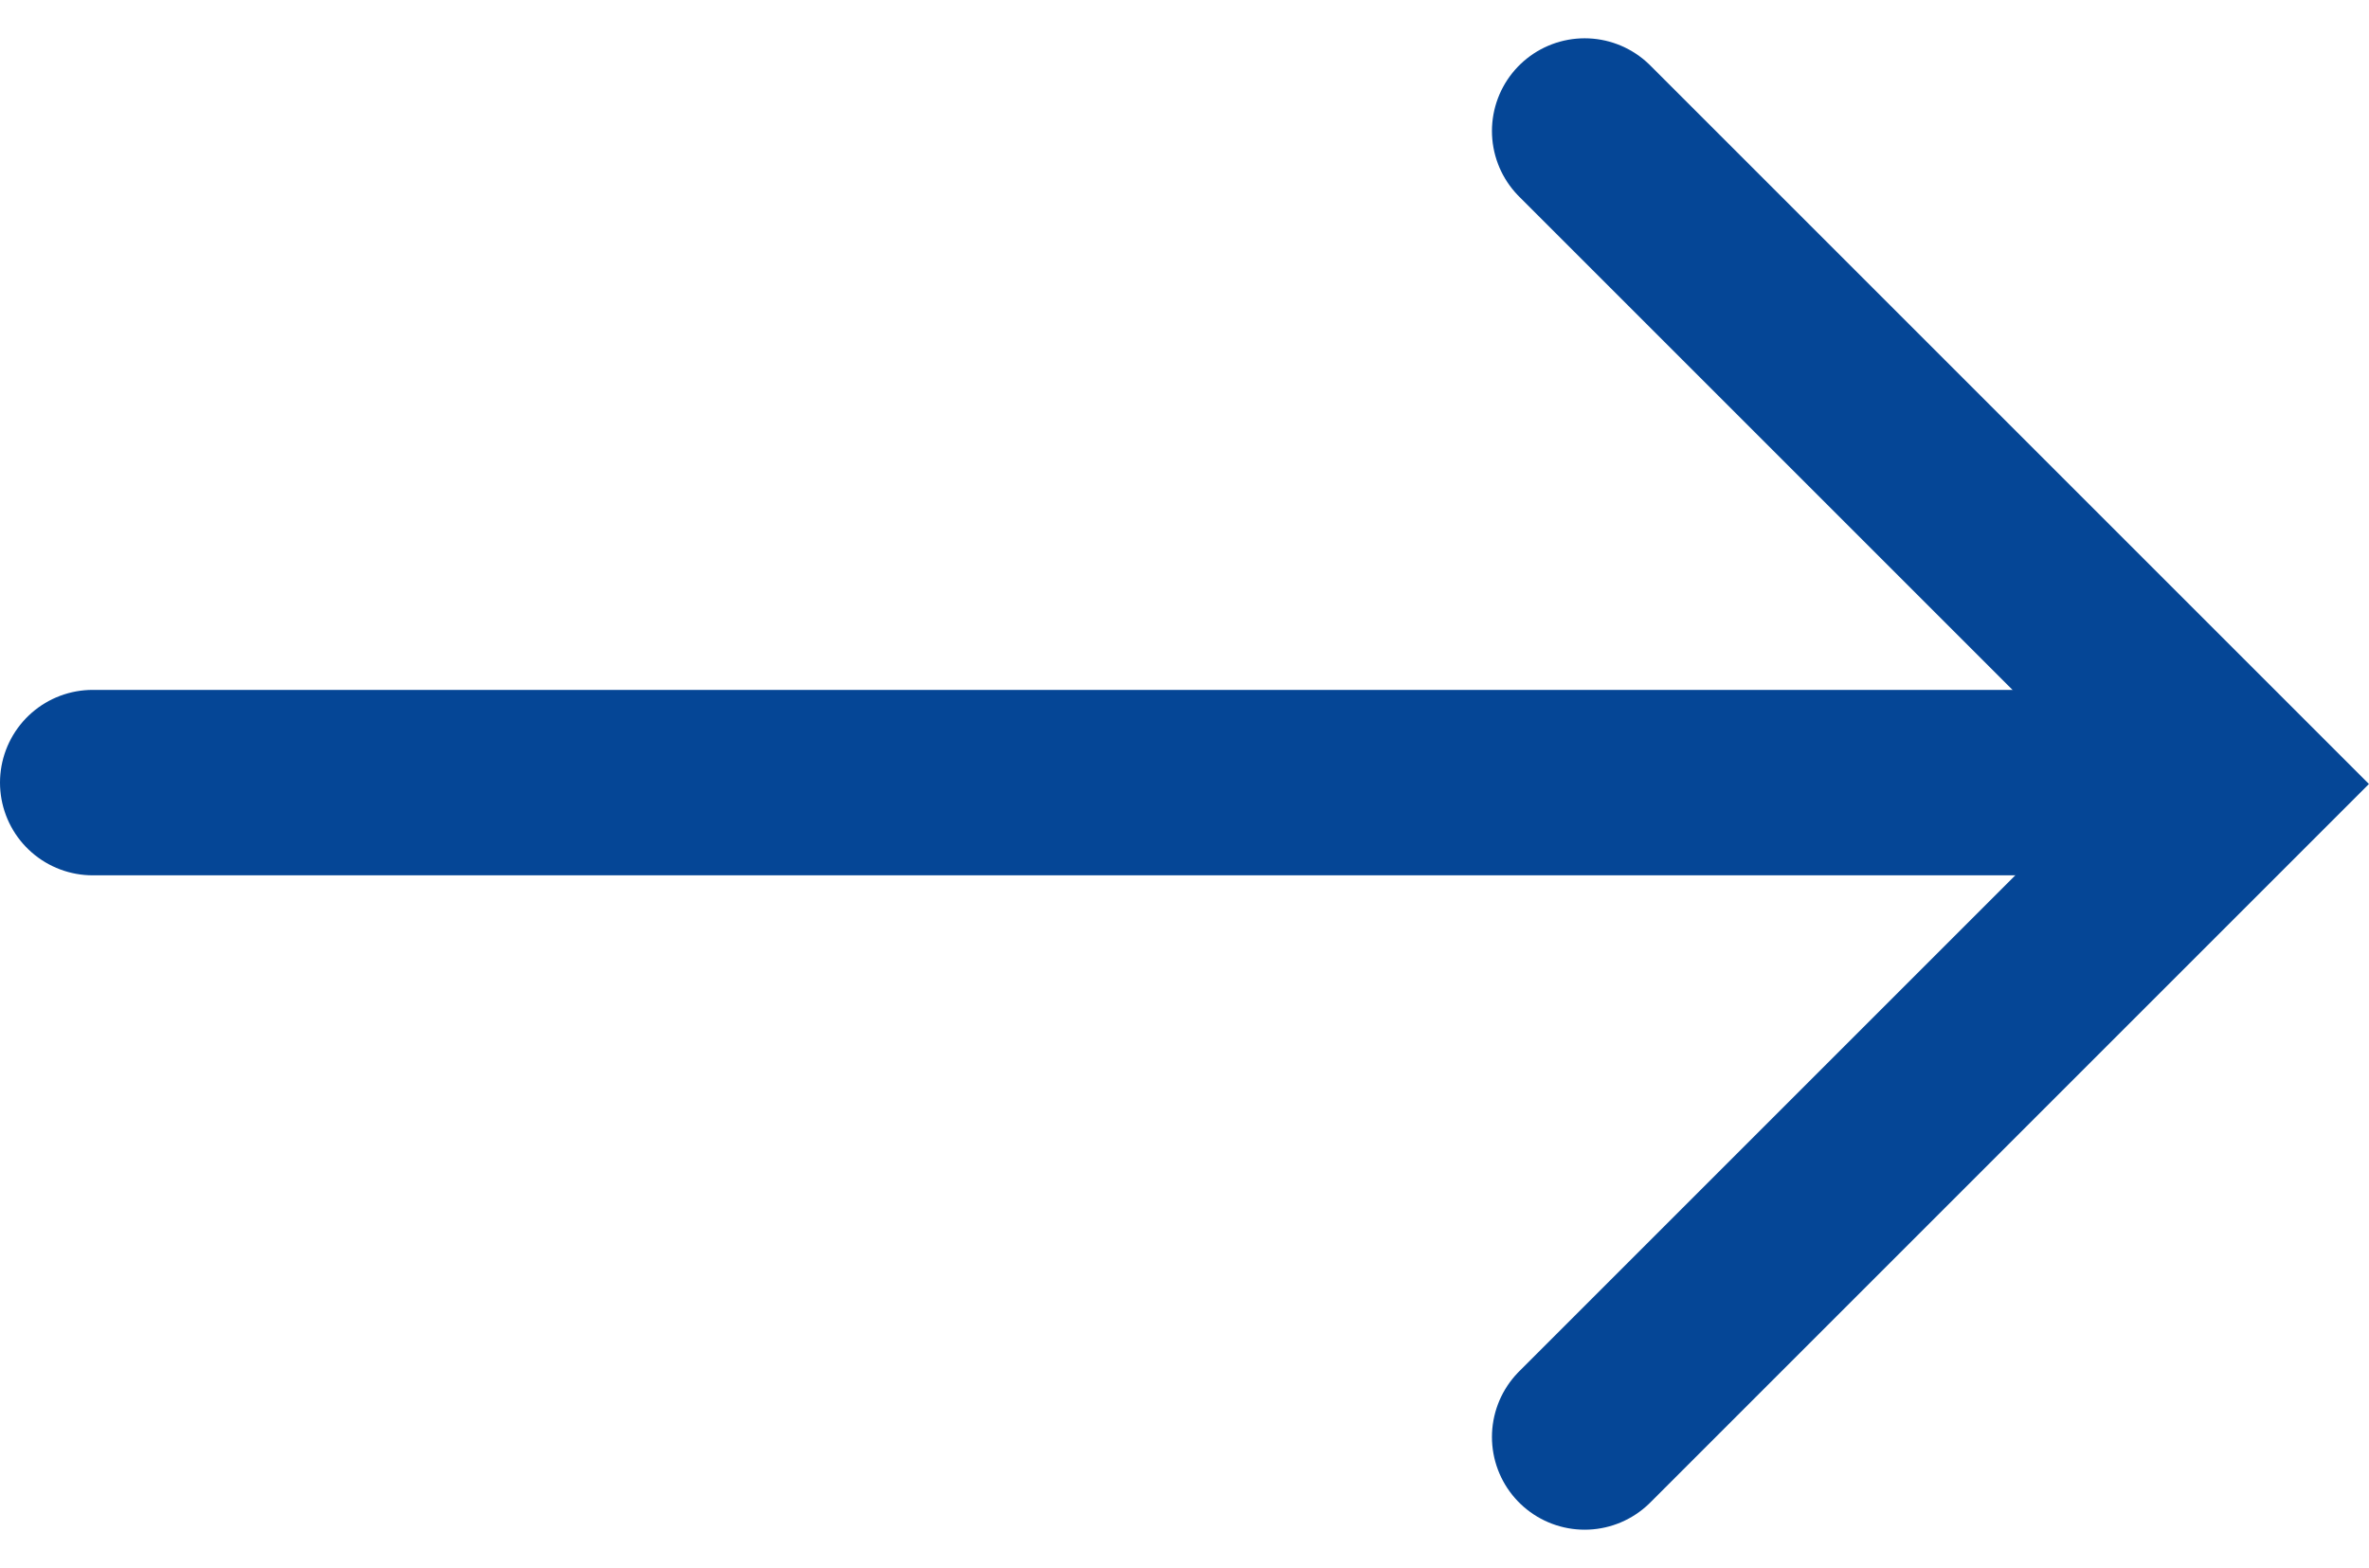
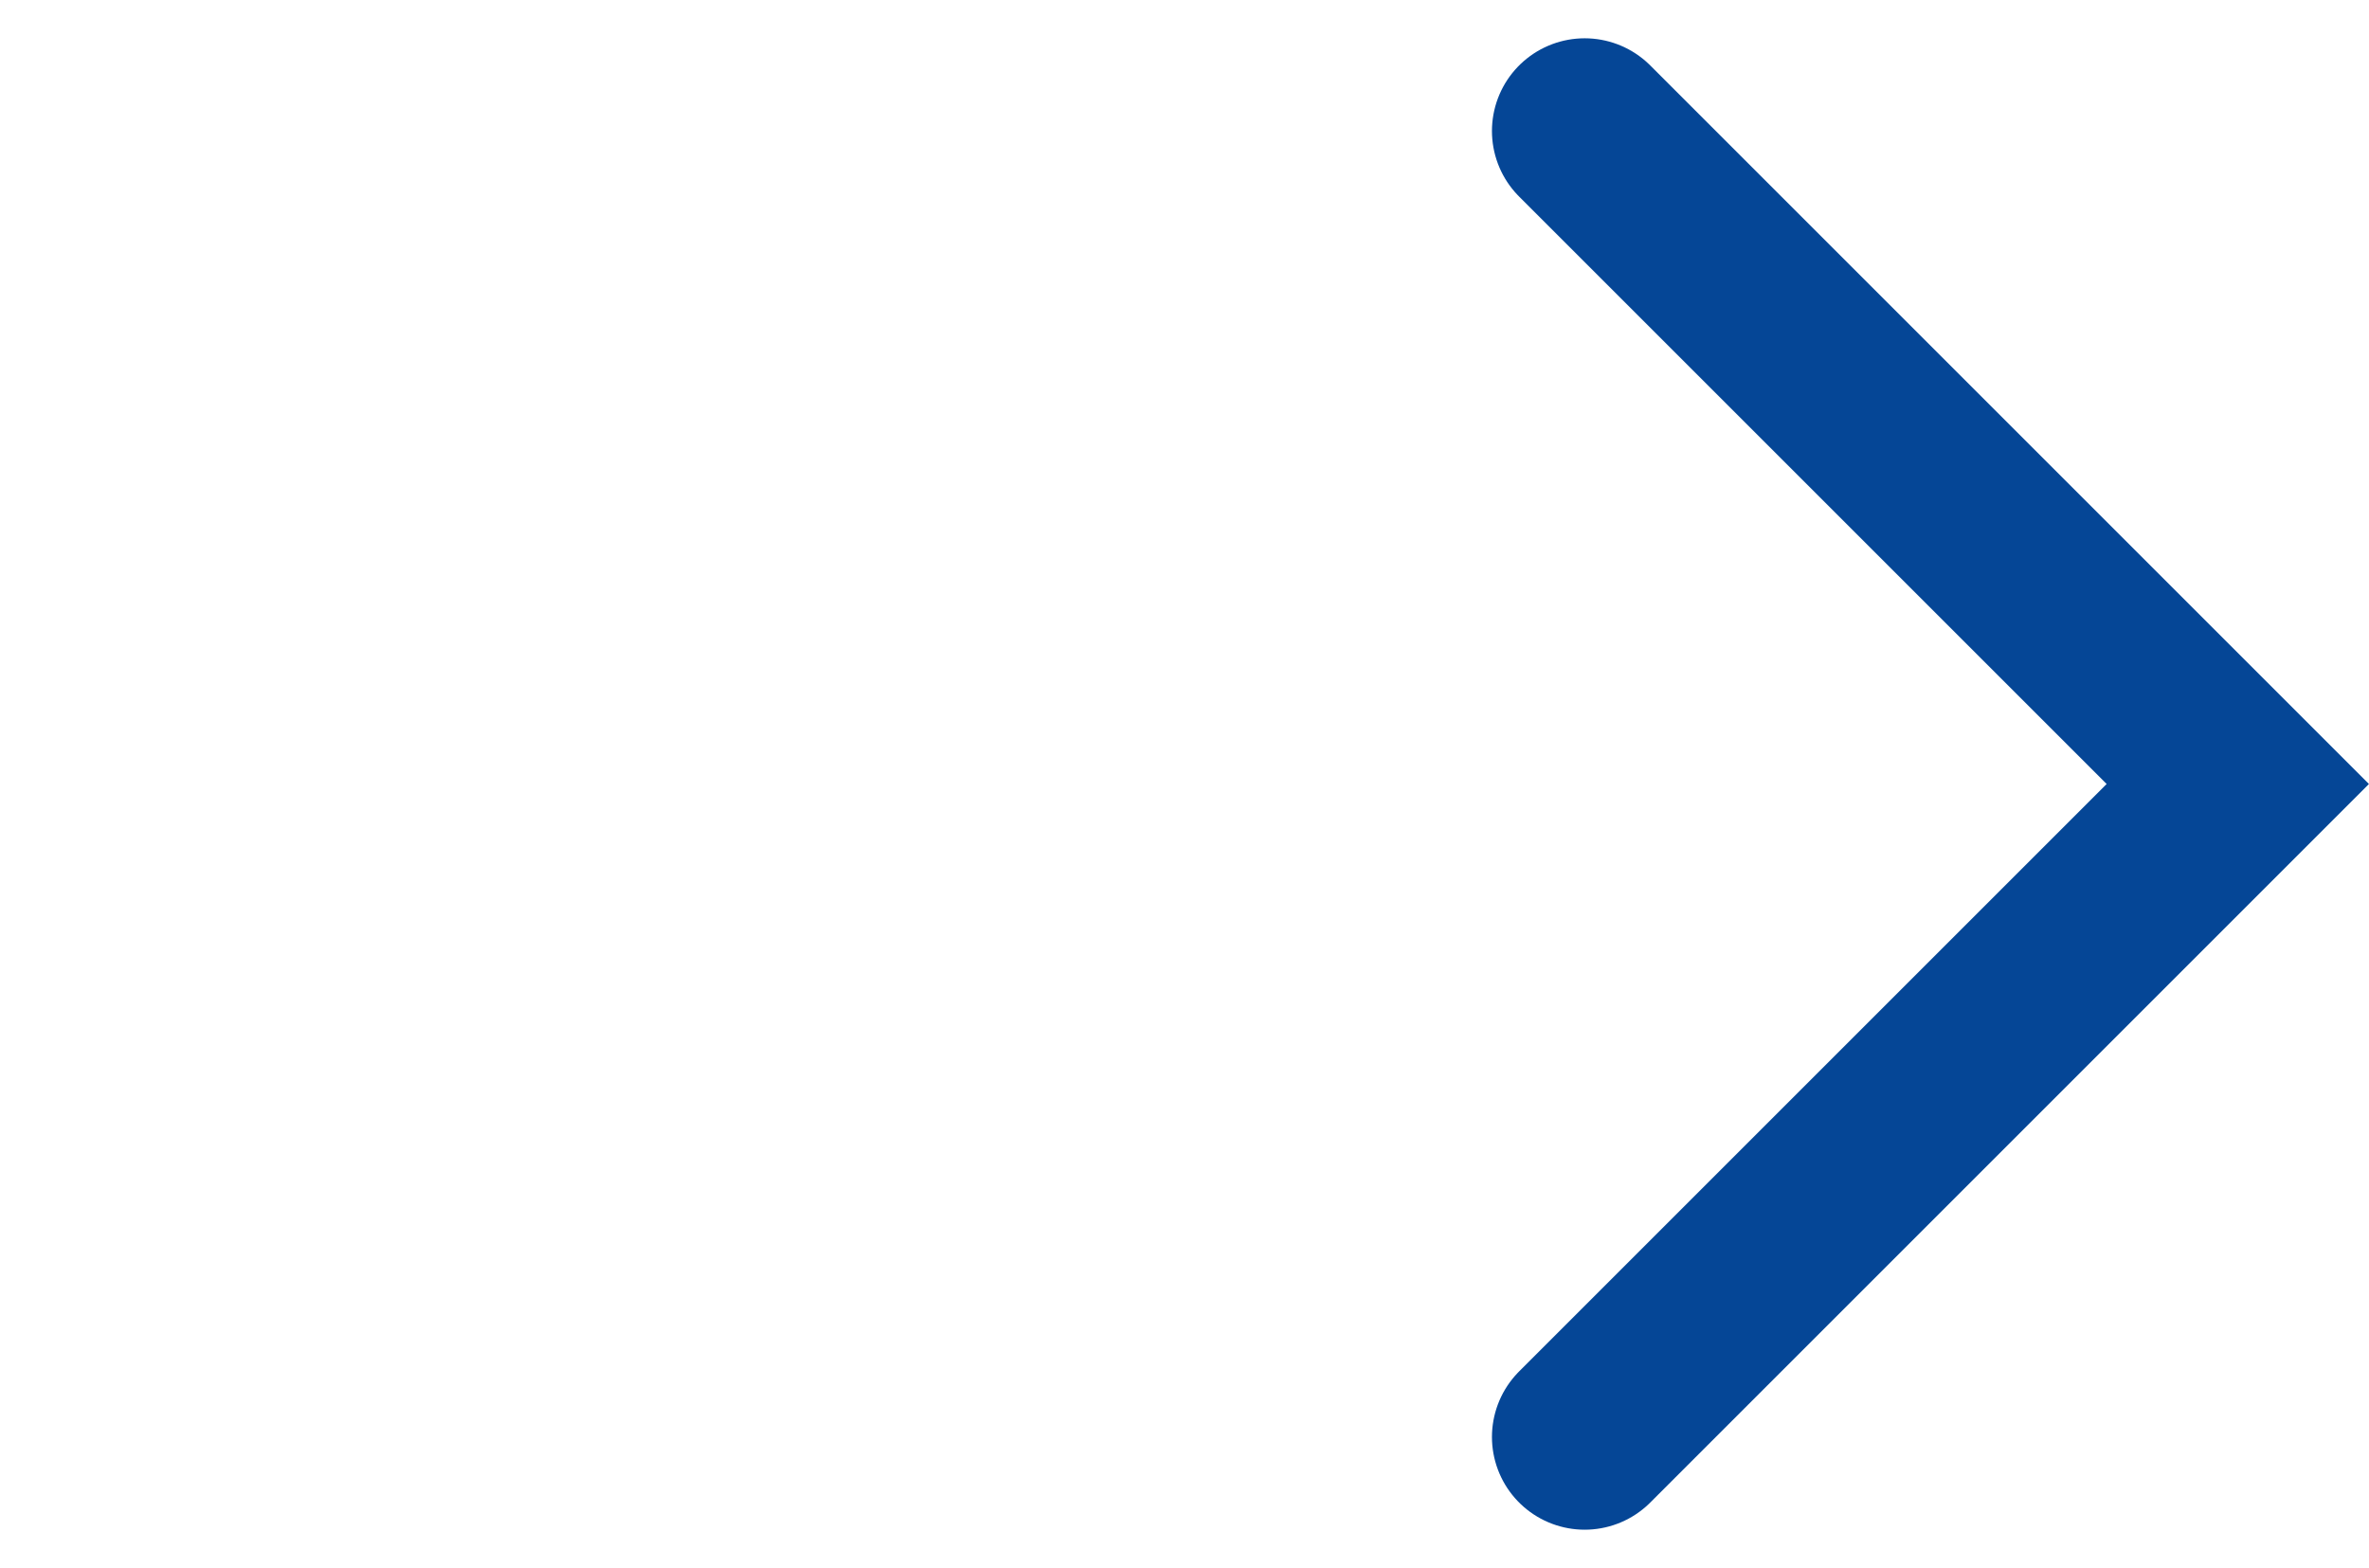
<svg xmlns="http://www.w3.org/2000/svg" width="25.547" height="16.914" viewBox="0 0 25.547 16.914">
  <g id="blue-arrow" transform="translate(-507.5 -1175.059)">
    <path id="Path_408" data-name="Path 408" d="M-17994.391-10725.432l7.043,7.043-7.043,7.043" transform="translate(18518.98 11901.904)" fill="none" stroke="#054696" stroke-linecap="round" stroke-width="2" />
-     <line id="Line_13" data-name="Line 13" x2="23" transform="translate(508.5 1183.5)" fill="none" stroke="#054696" stroke-linecap="round" stroke-width="2" />
  </g>
</svg>